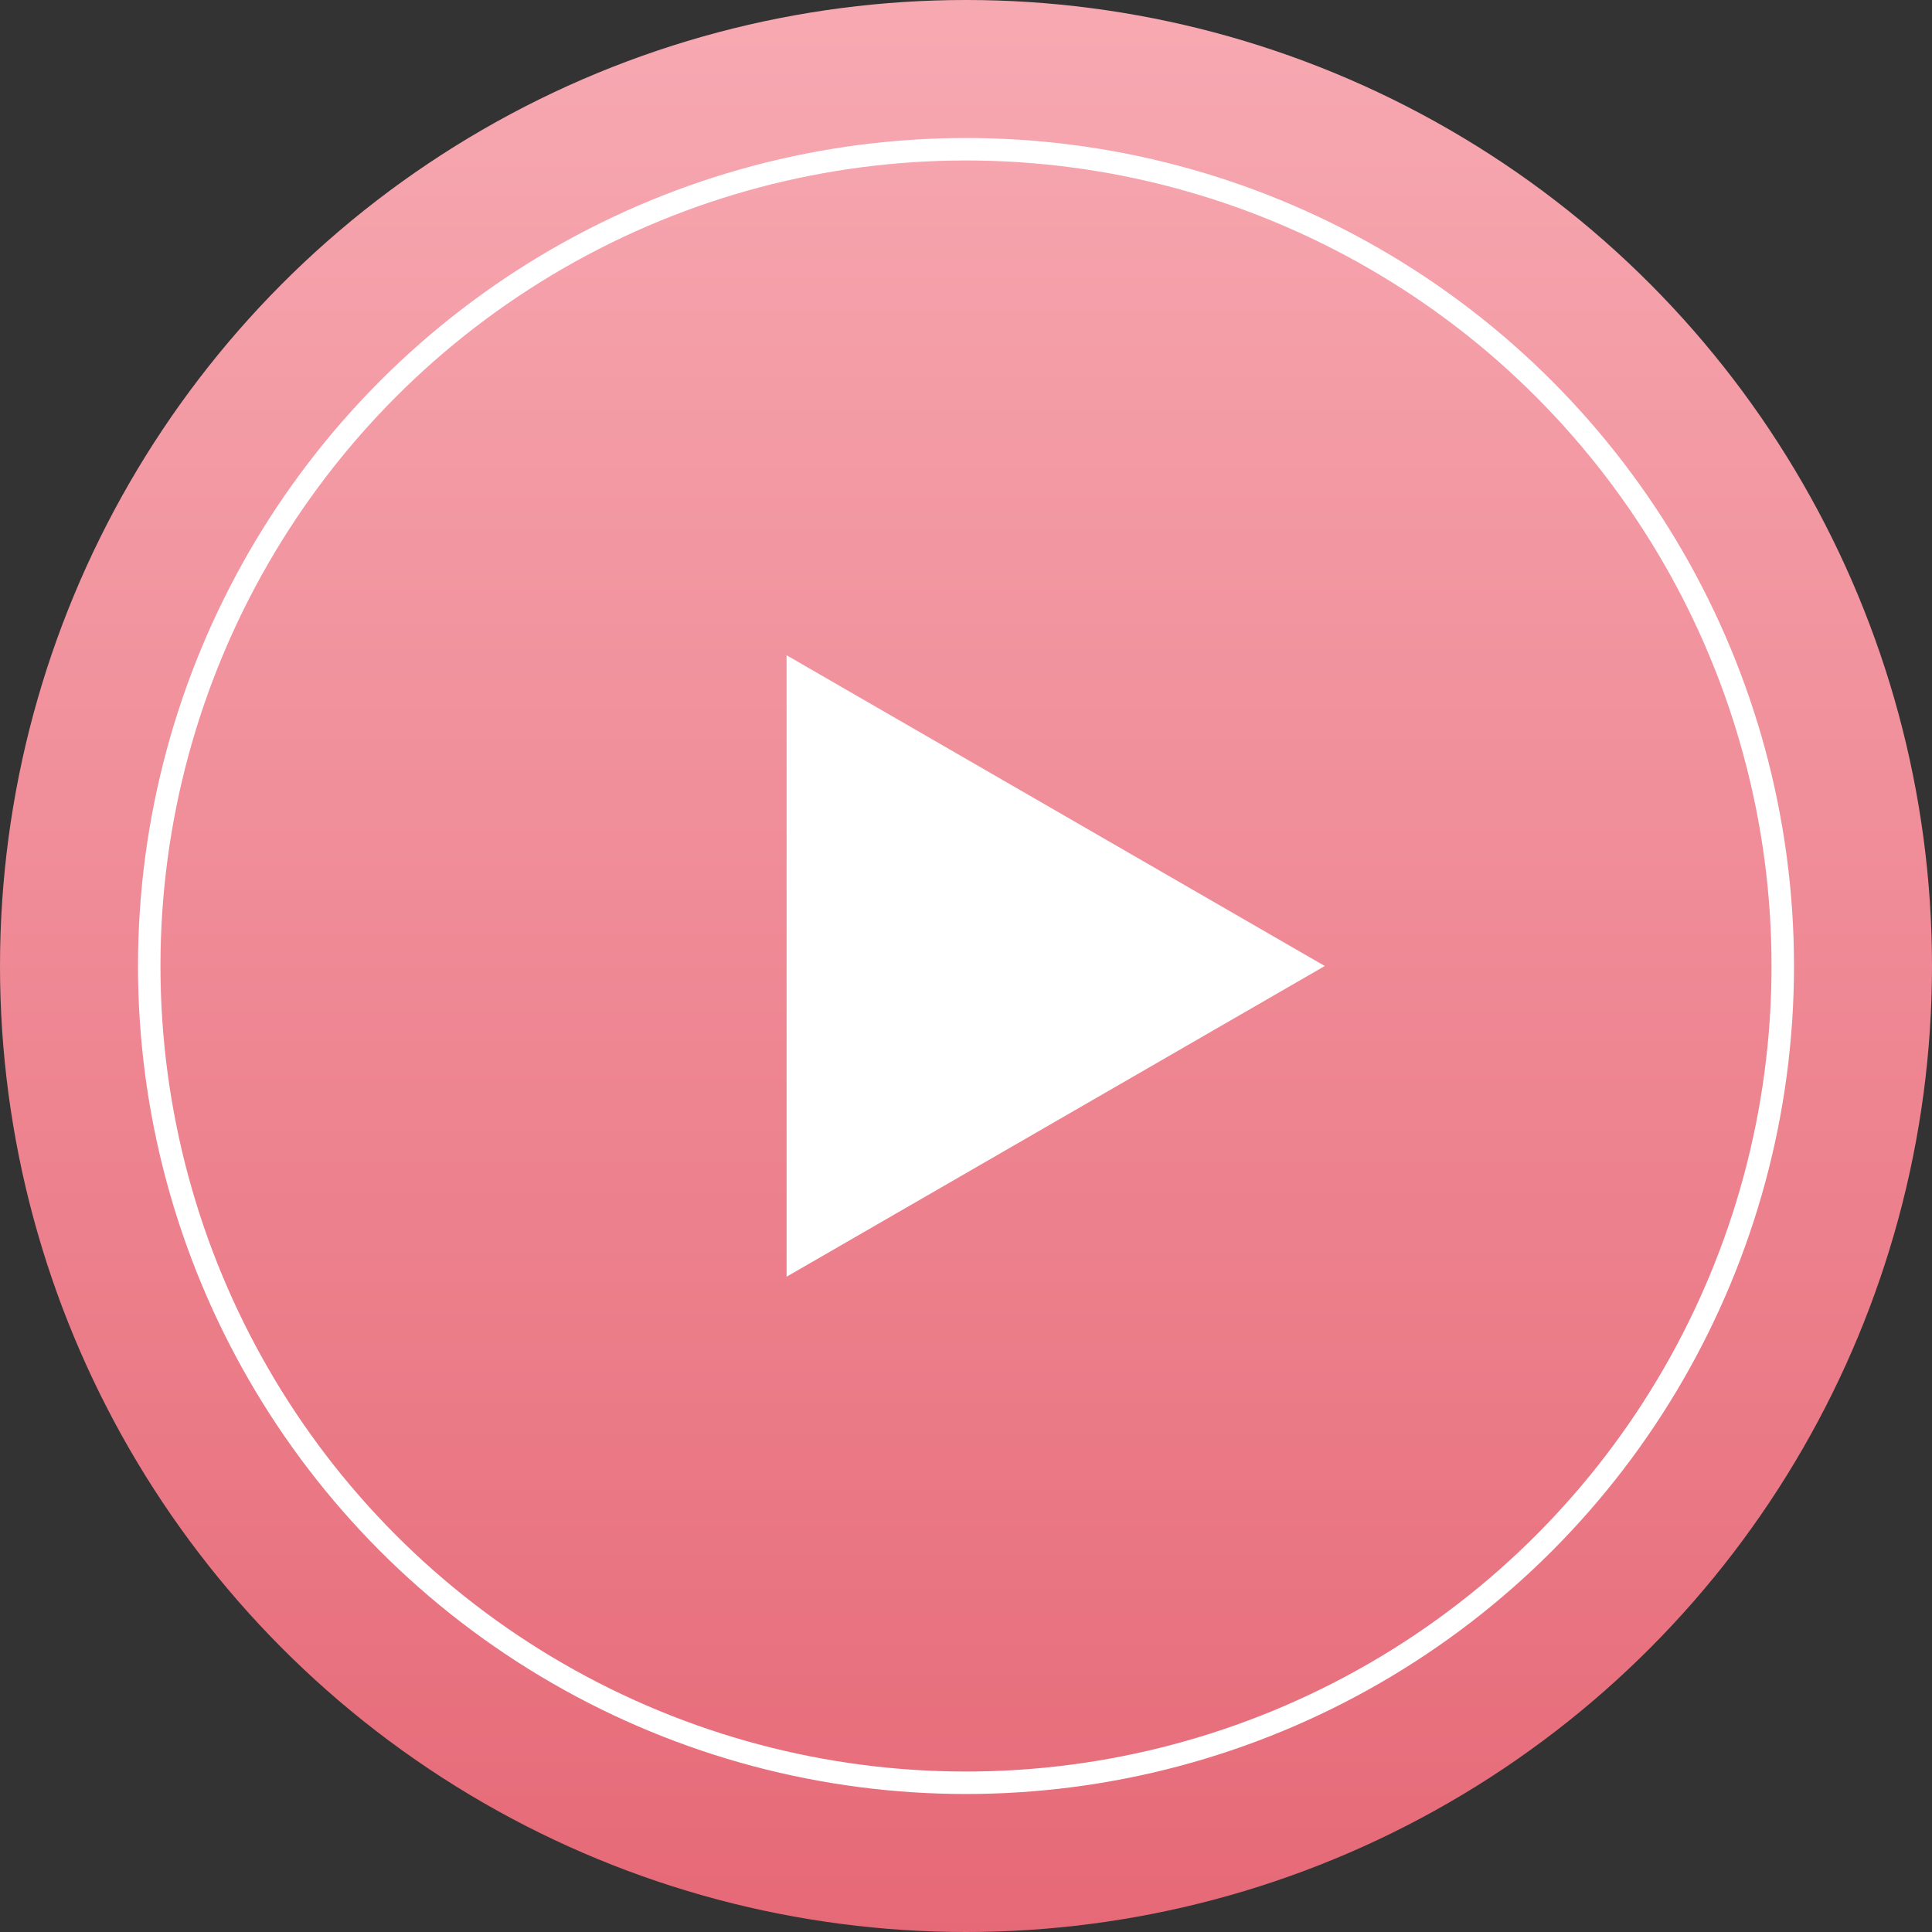
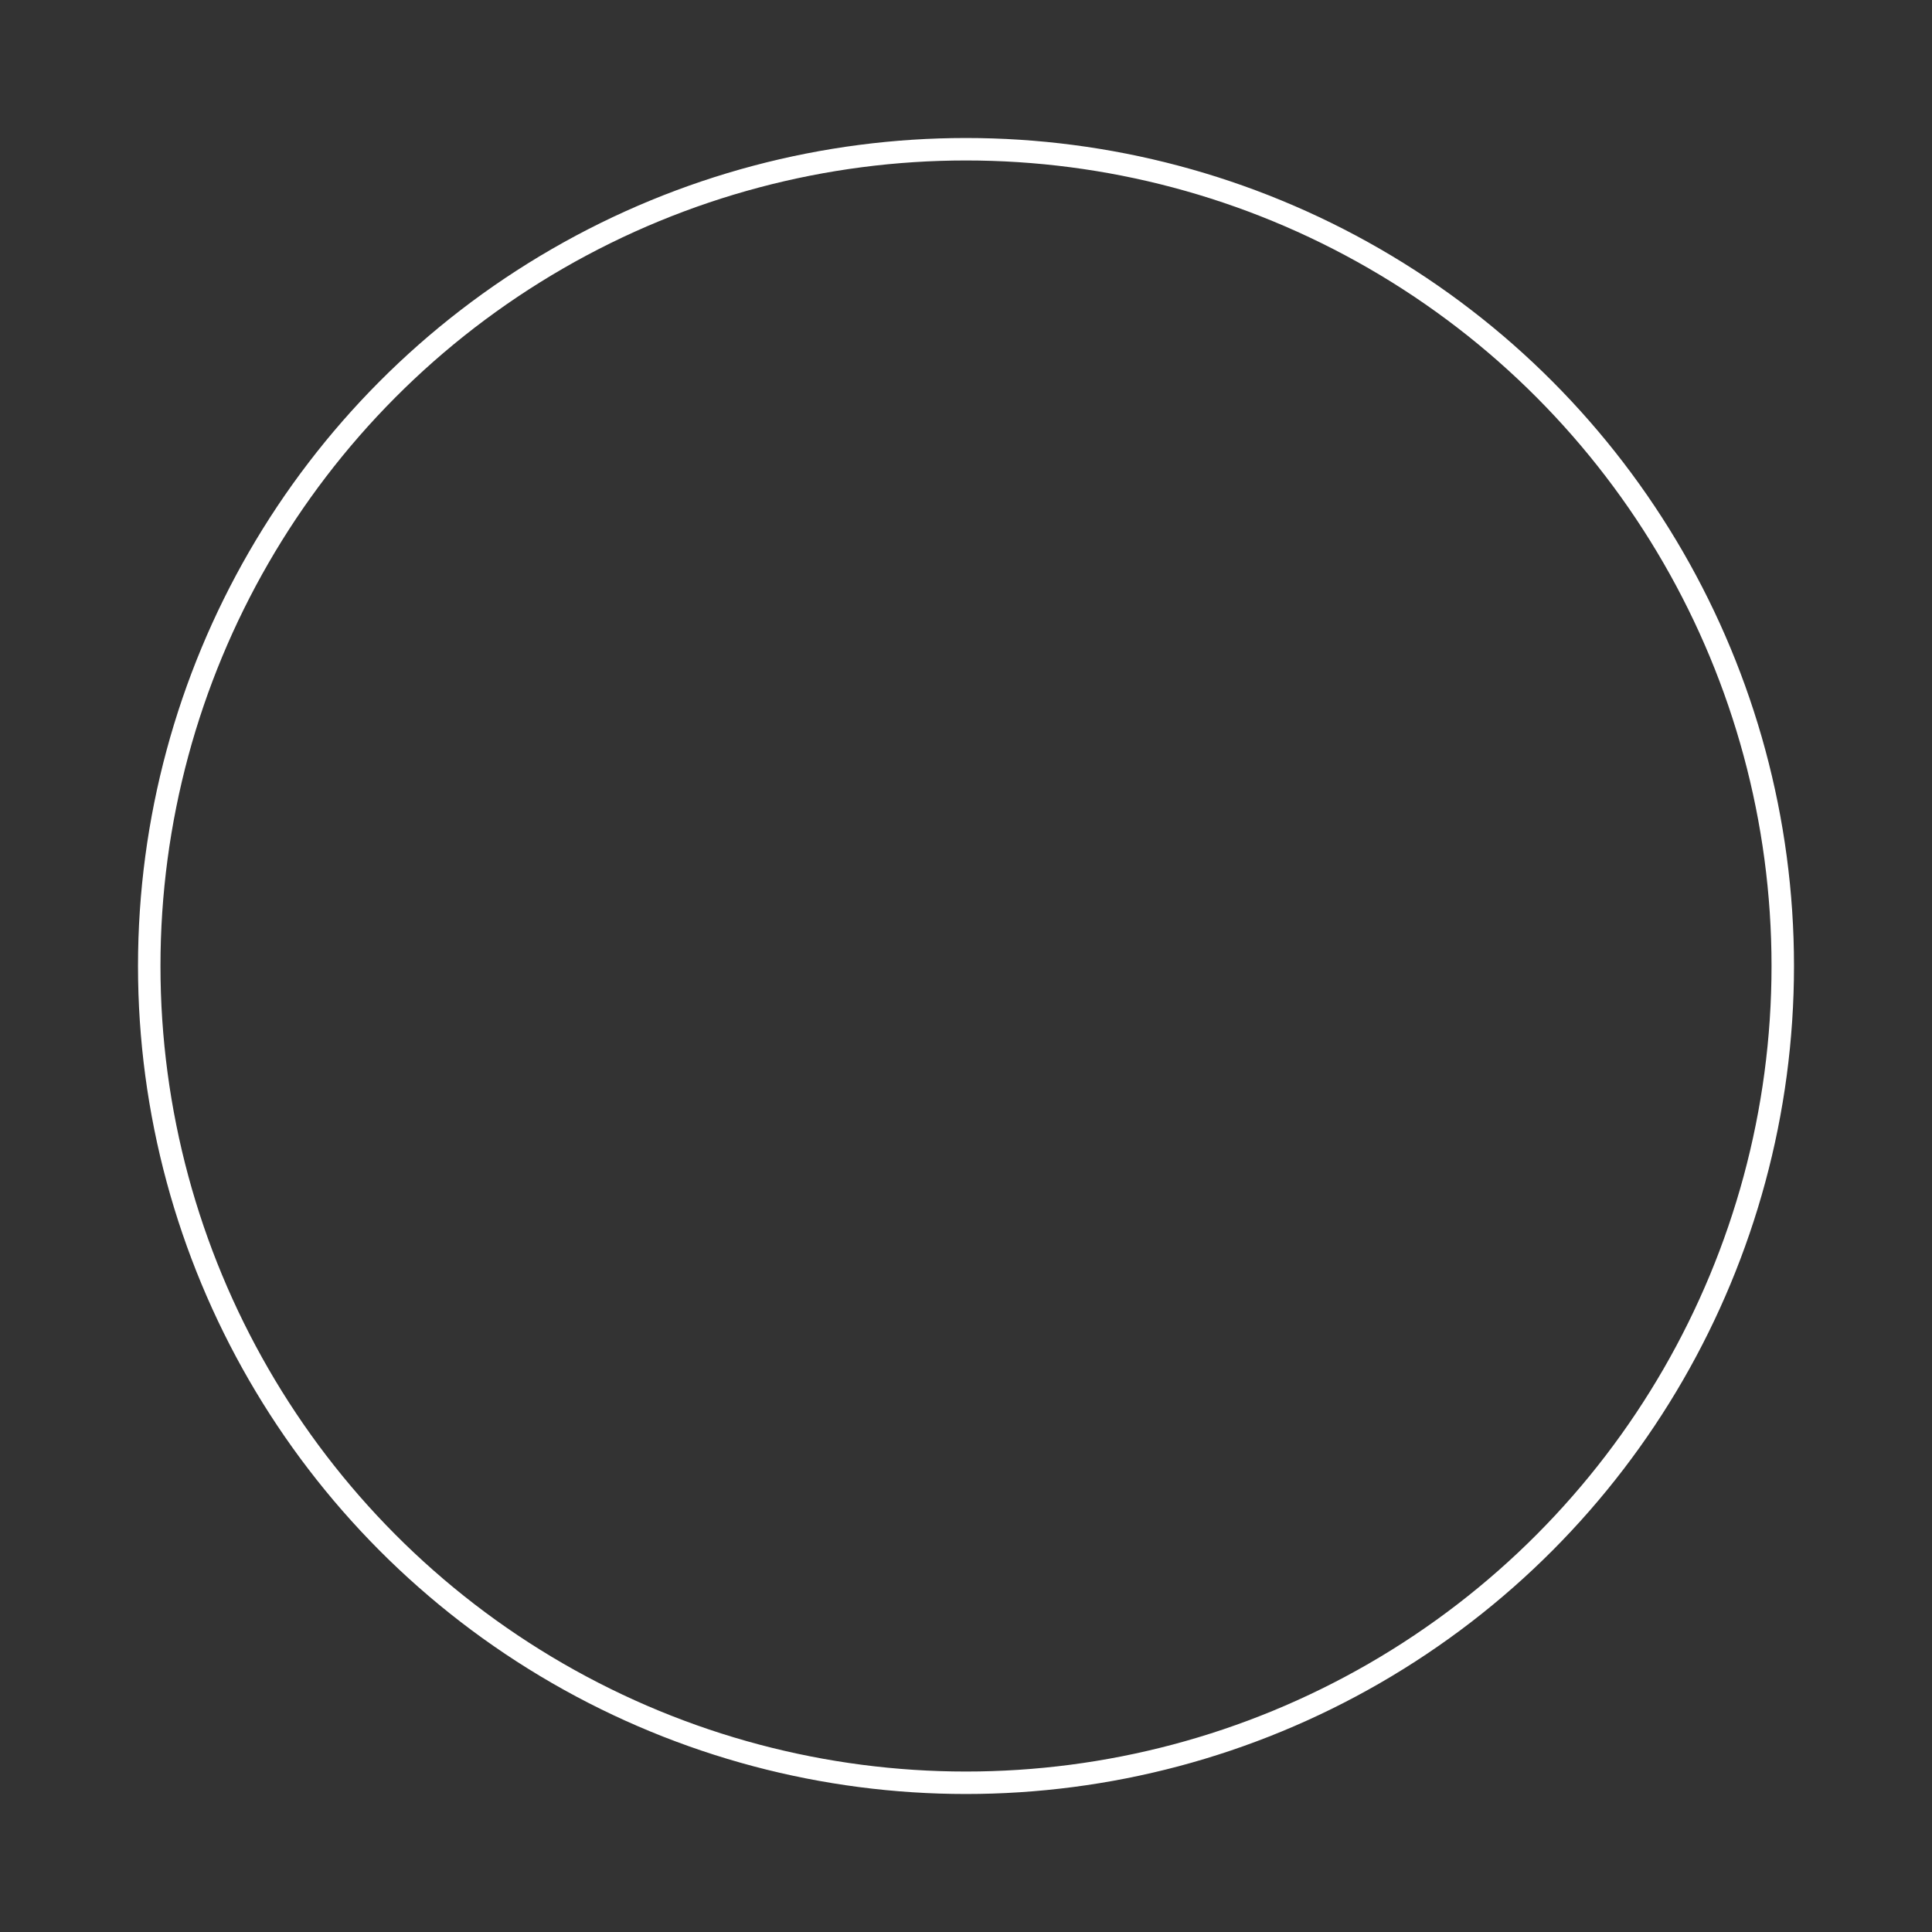
<svg xmlns="http://www.w3.org/2000/svg" width="86" height="86" viewBox="0 0 86 86" fill="none">
  <rect x="0" y="0" width="86" height="86" fill="#333333" stroke="none" />
-   <circle cx="43" cy="43" r="43" fill="url(#paint0_linear_175_304)" />
  <circle cx="43" cy="43" r="36.357" stroke="white" />
-   <path d="M58.971 43L35.014 56.831L35.014 29.168L58.971 43Z" fill="white" />
  <defs>
    <linearGradient id="paint0_linear_175_304" x1="43" y1="0" x2="43" y2="86" gradientUnits="userSpaceOnUse">
      <stop stop-color="#F7A9B2" />
      <stop offset="1" stop-color="#E66977" />
    </linearGradient>
  </defs>
</svg>